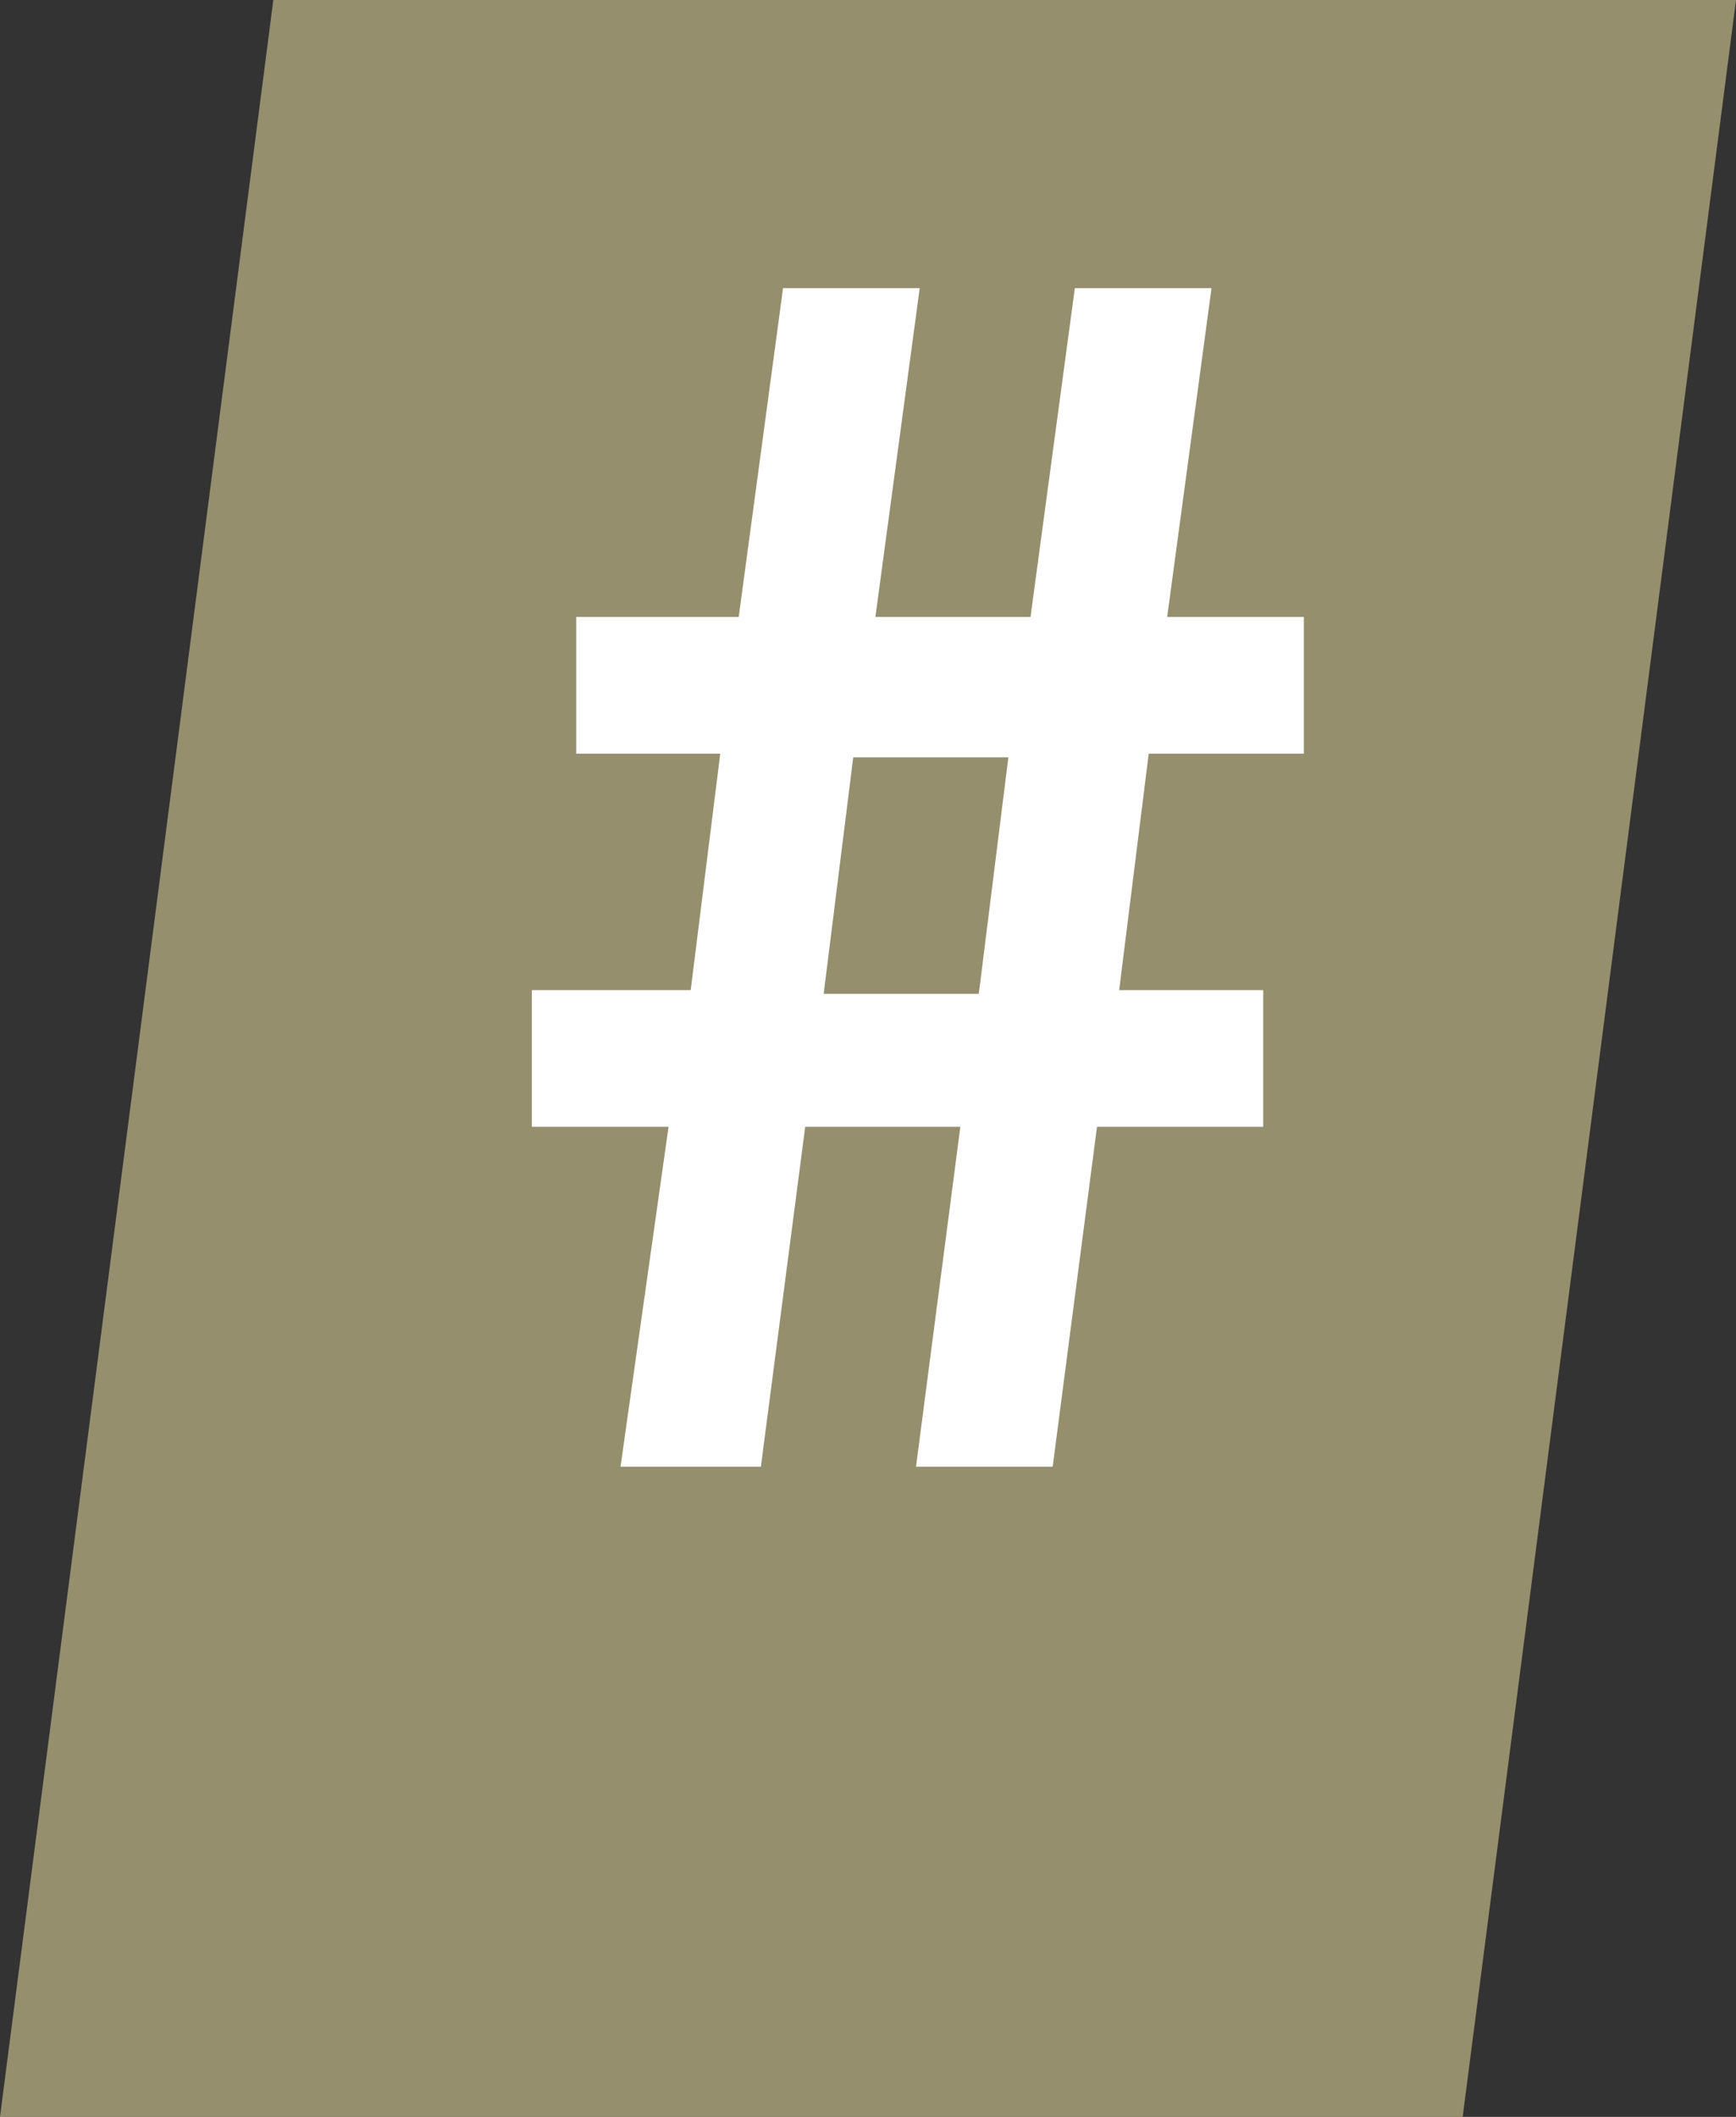
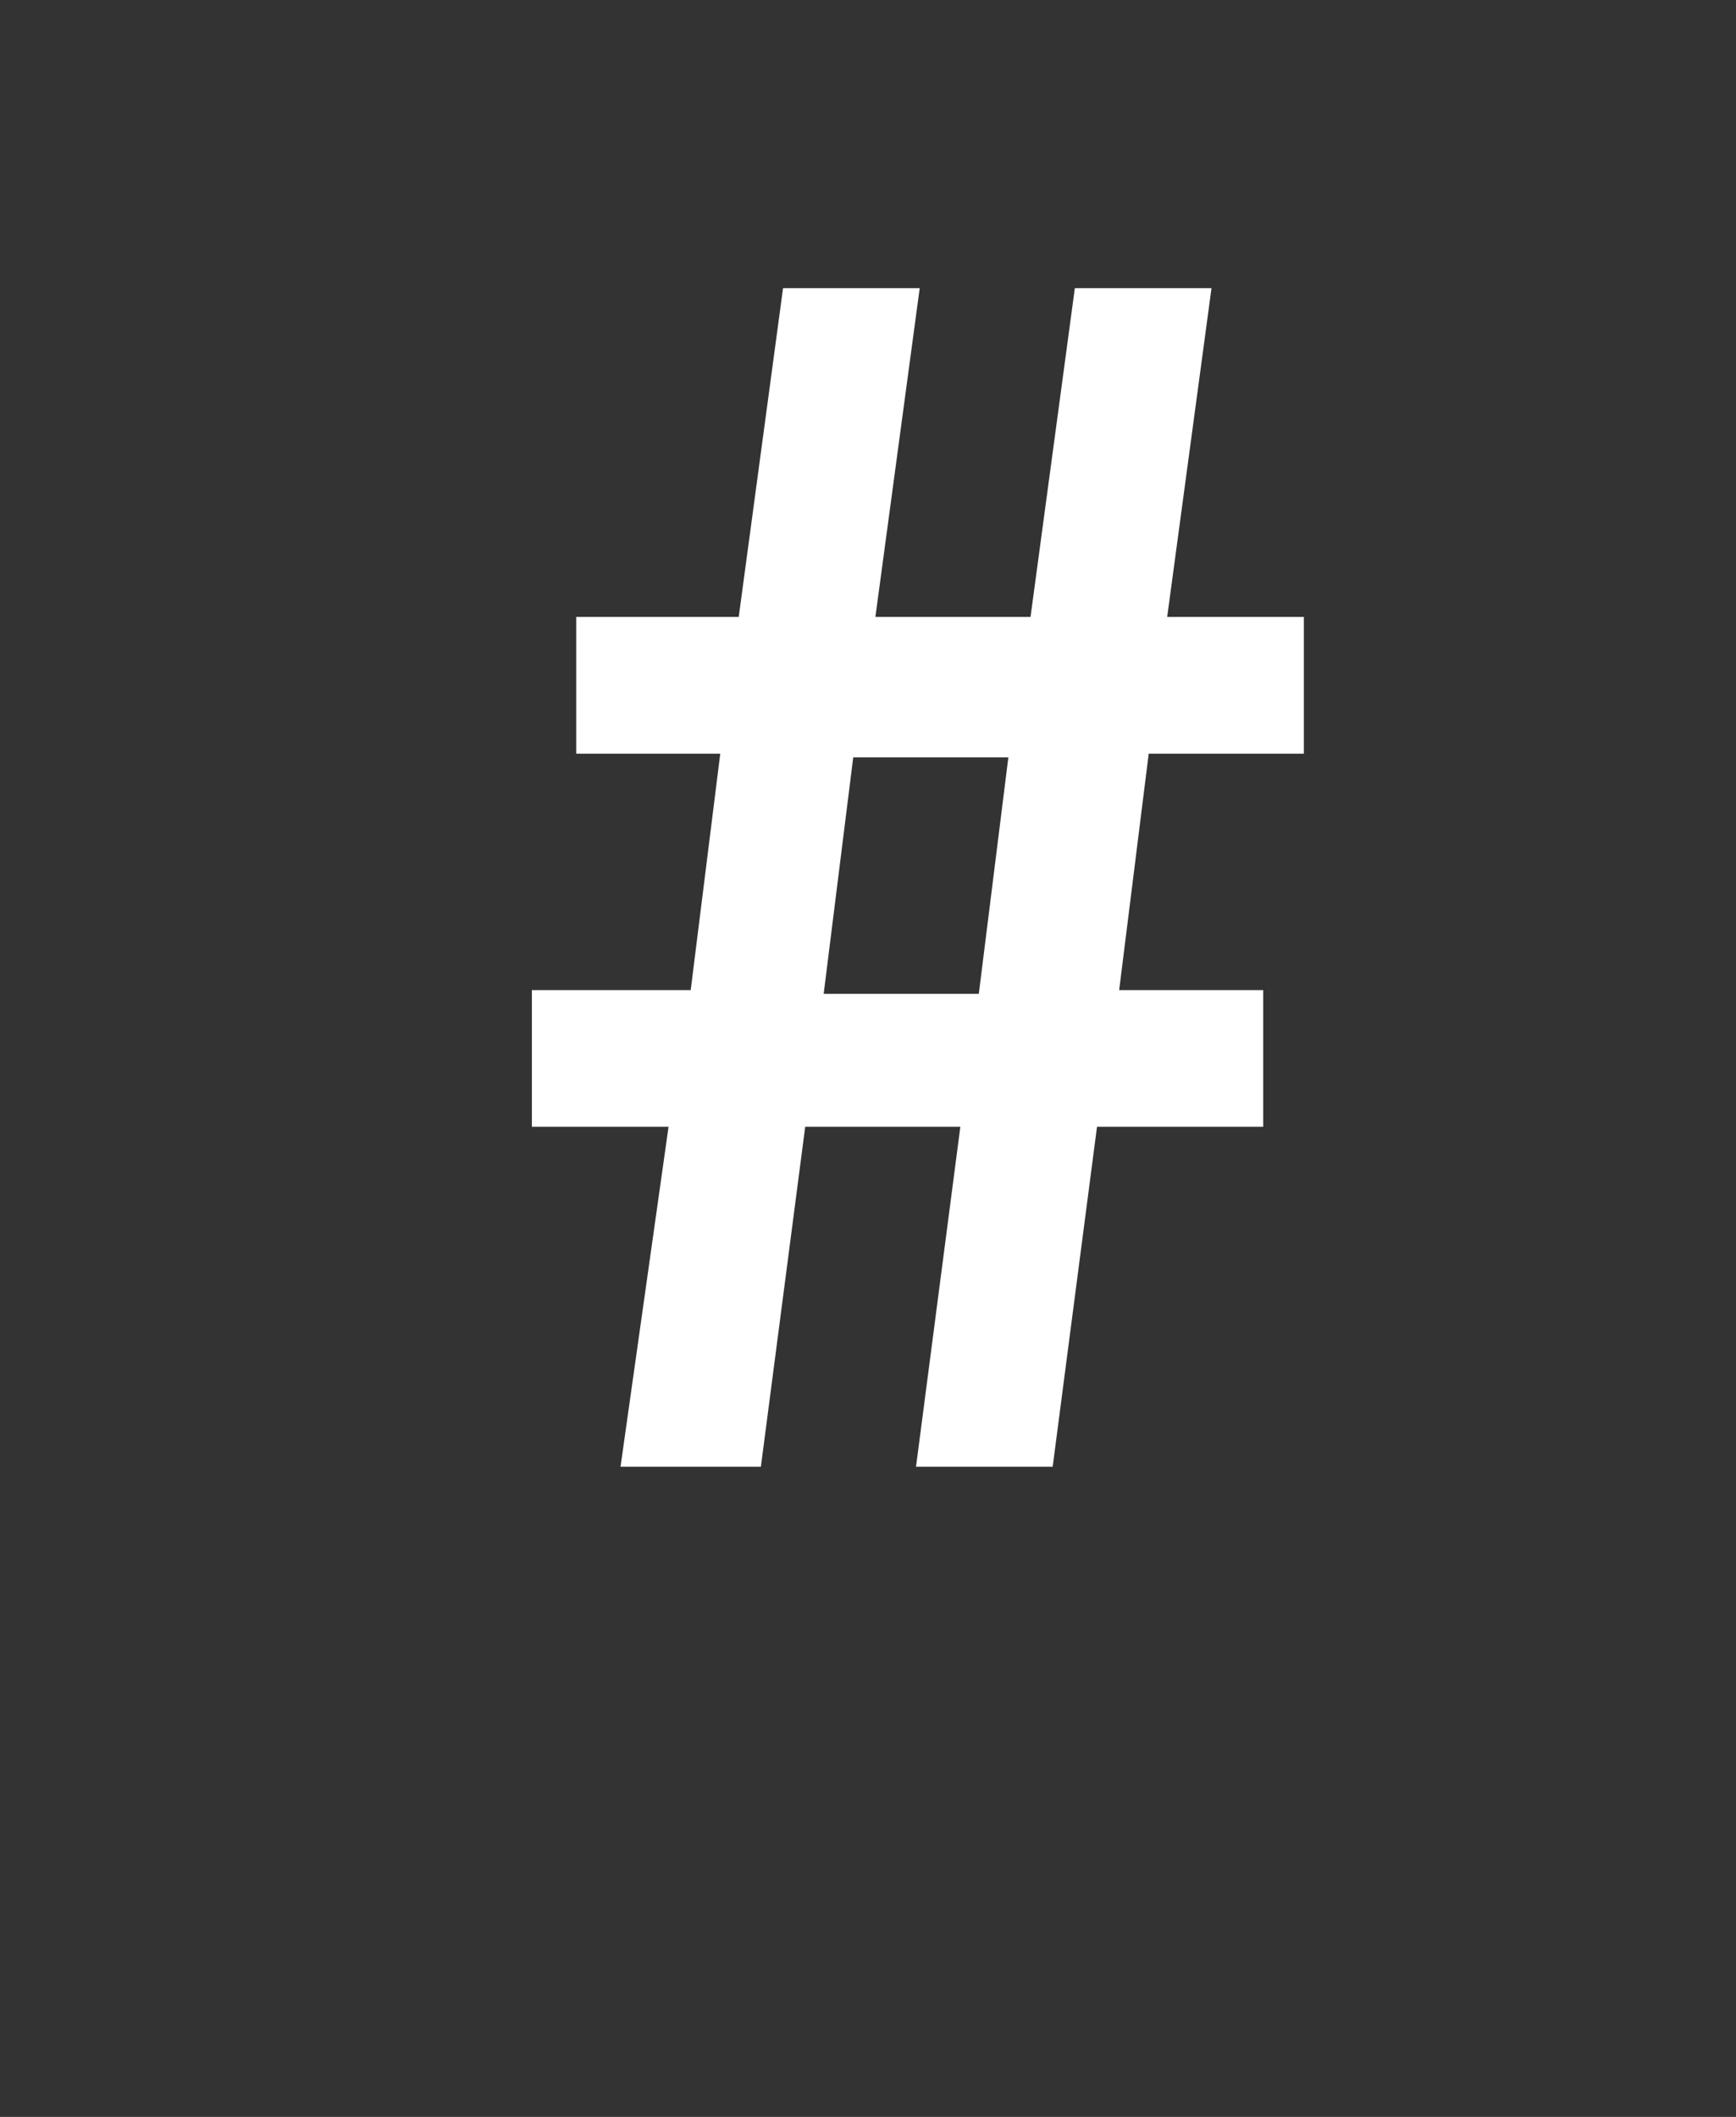
<svg xmlns="http://www.w3.org/2000/svg" id="_レイヤー_1" data-name="レイヤー 1" version="1.1" viewBox="0 0 47 57.3">
  <rect x="0" y="0" width="47" height="57.3" fill="#333333" stroke="none" />
  <defs>
    <style>
      .cls-1 {
        fill: #c0b788;
        opacity: .7;
      }

      .cls-1, .cls-2 {
        stroke-width: 0px;
      }

      .cls-2 {
        fill: #fff;
      }
    </style>
  </defs>
-   <polygon class="cls-1" points="39.6 57.3 0 57.3 7.4 0 47 0 39.6 57.3" />
-   <path class="cls-2" d="M20.5,39.7h-3.7l1.3-9.2h-3.7v-3.7h4.3l.8-6.4h-3.9v-3.7h4.4l1.2-8.9h3.7l-1.2,8.9h4.2l1.2-8.9h3.7l-1.2,8.9h3.7v3.7h-4.2l-.8,6.4h3.9v3.7h-4.5l-1.2,9.2h-3.7l1.2-9.2h-4.2l-1.2,9.2ZM22.3,26.9h4.2l.8-6.4h-4.2l-.8,6.4Z" />
+   <path class="cls-2" d="M20.5,39.7h-3.7l1.3-9.2h-3.7v-3.7h4.3l.8-6.4h-3.9v-3.7h4.4l1.2-8.9h3.7l-1.2,8.9h4.2l1.2-8.9h3.7l-1.2,8.9h3.7v3.7h-4.2l-.8,6.4h3.9v3.7h-4.5l-1.2,9.2h-3.7l1.2-9.2h-4.2l-1.2,9.2M22.3,26.9h4.2l.8-6.4h-4.2l-.8,6.4Z" />
</svg>